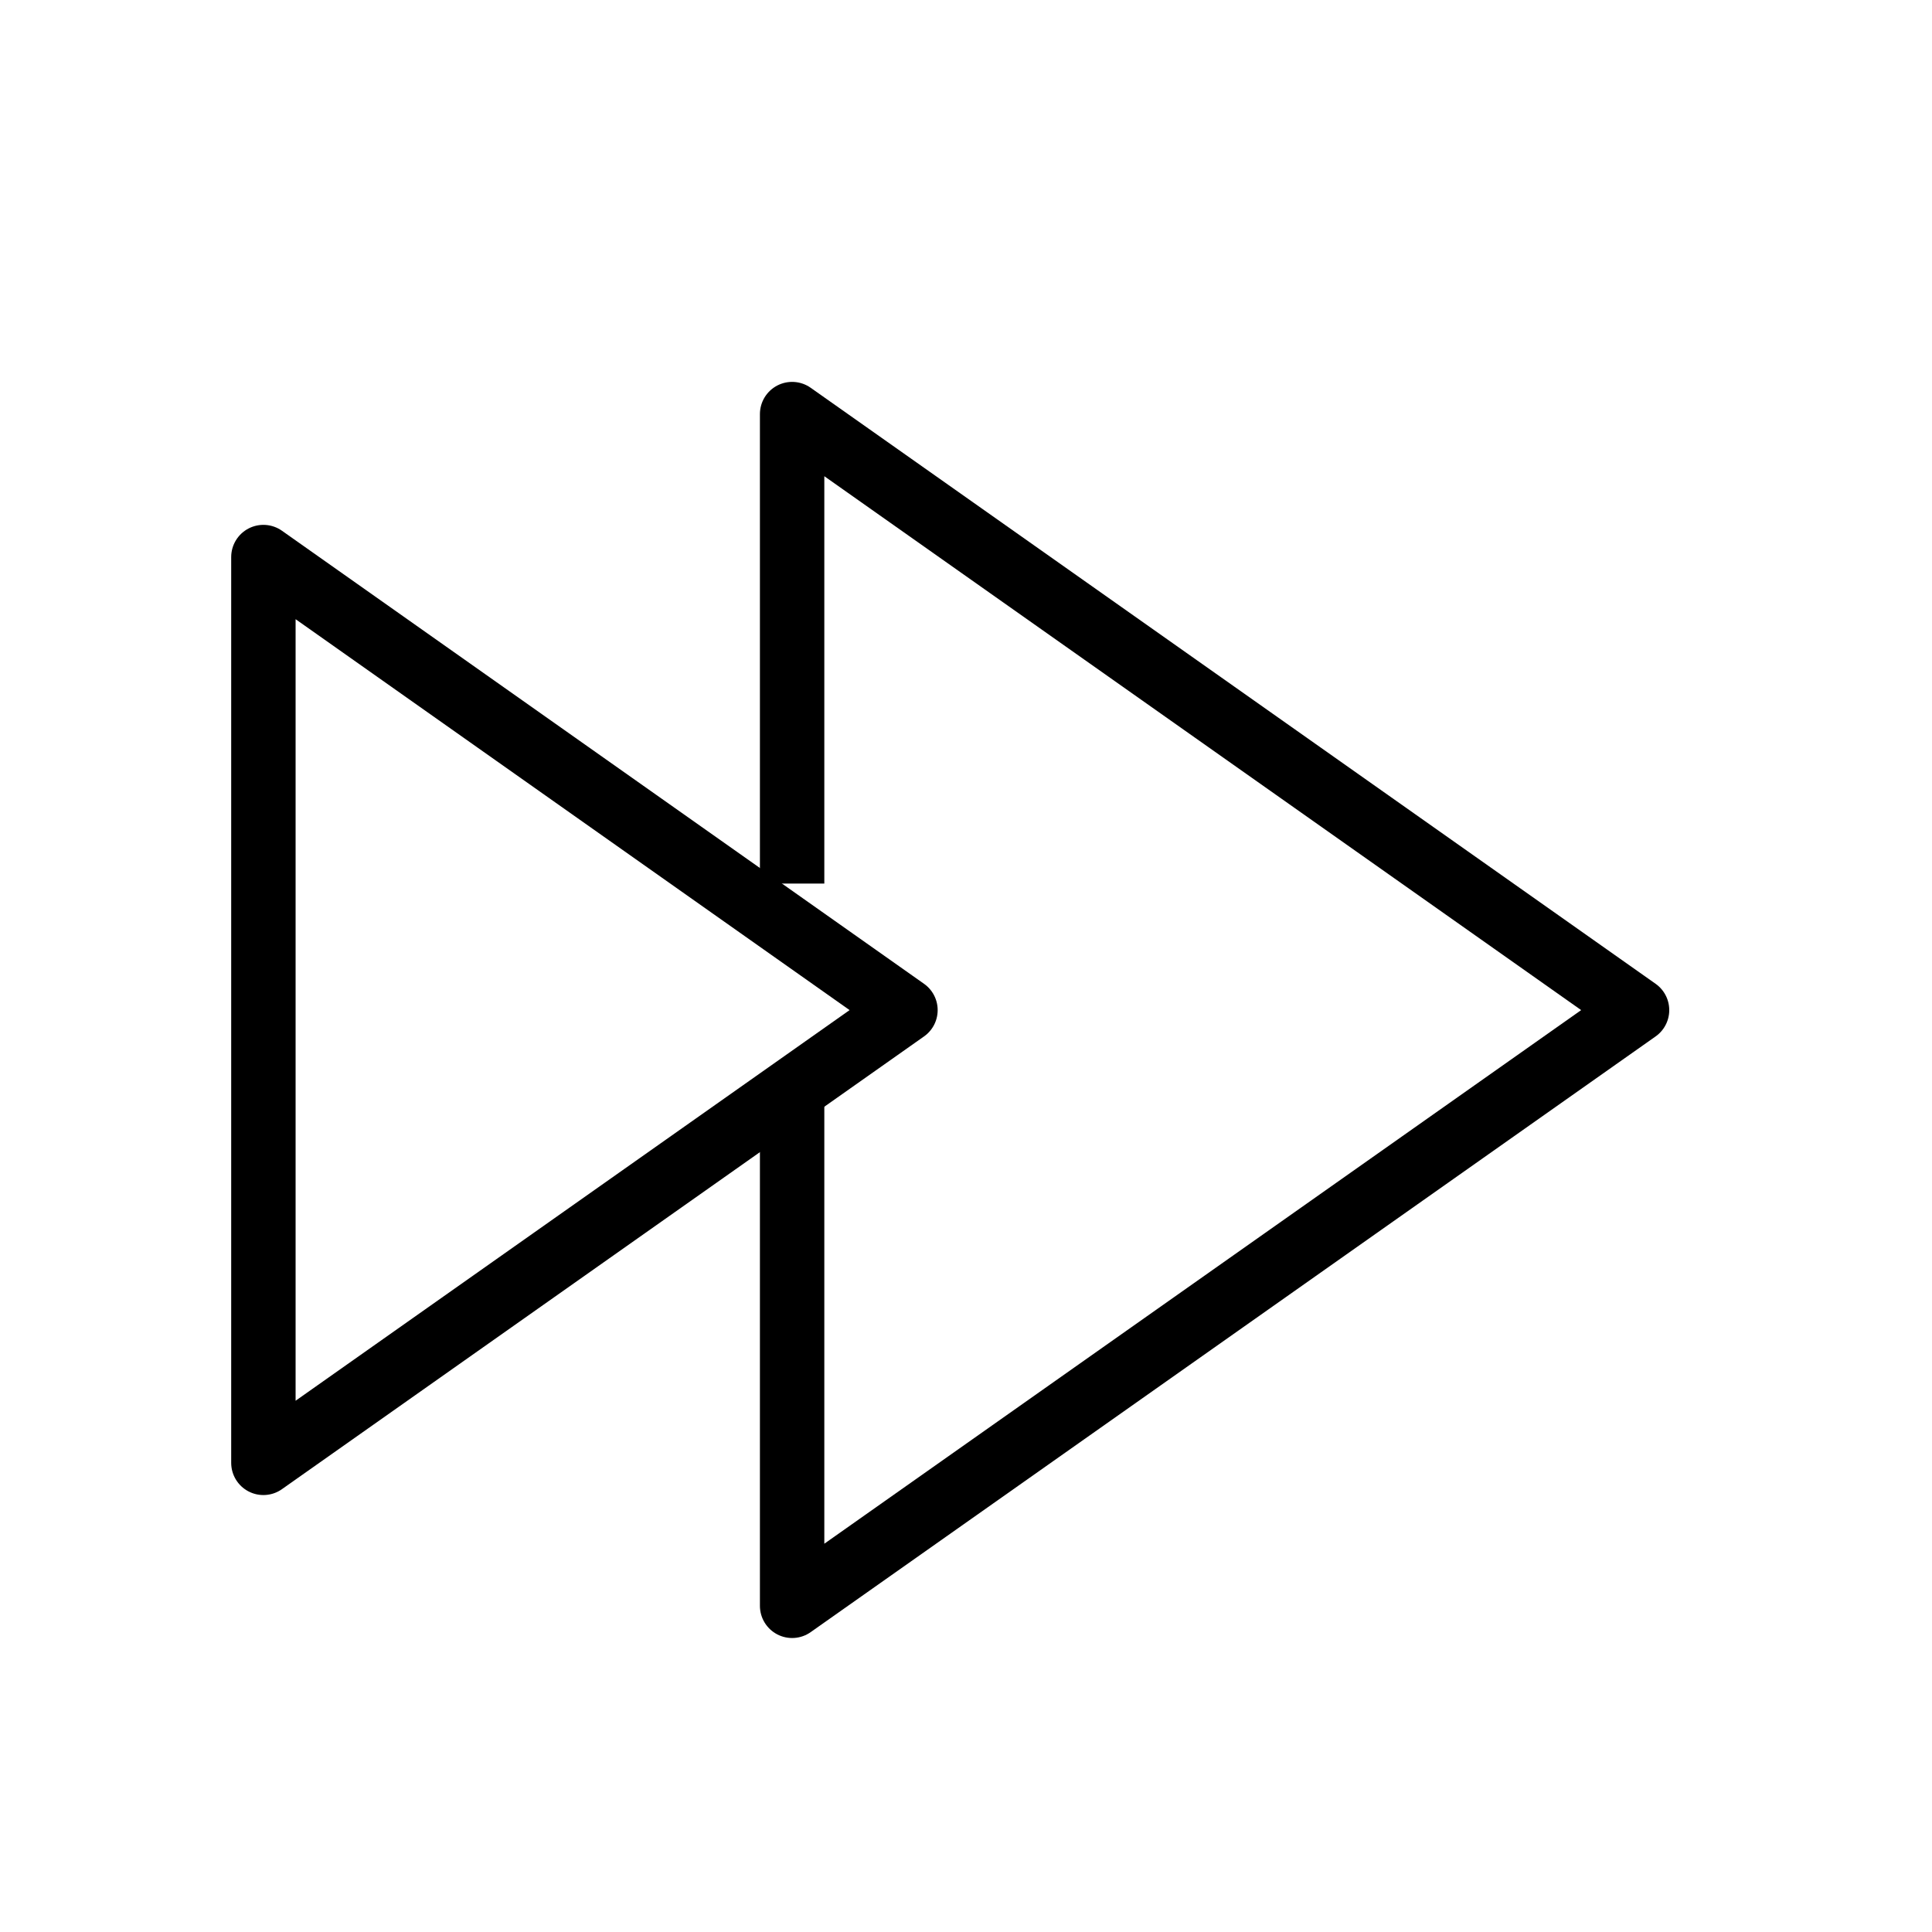
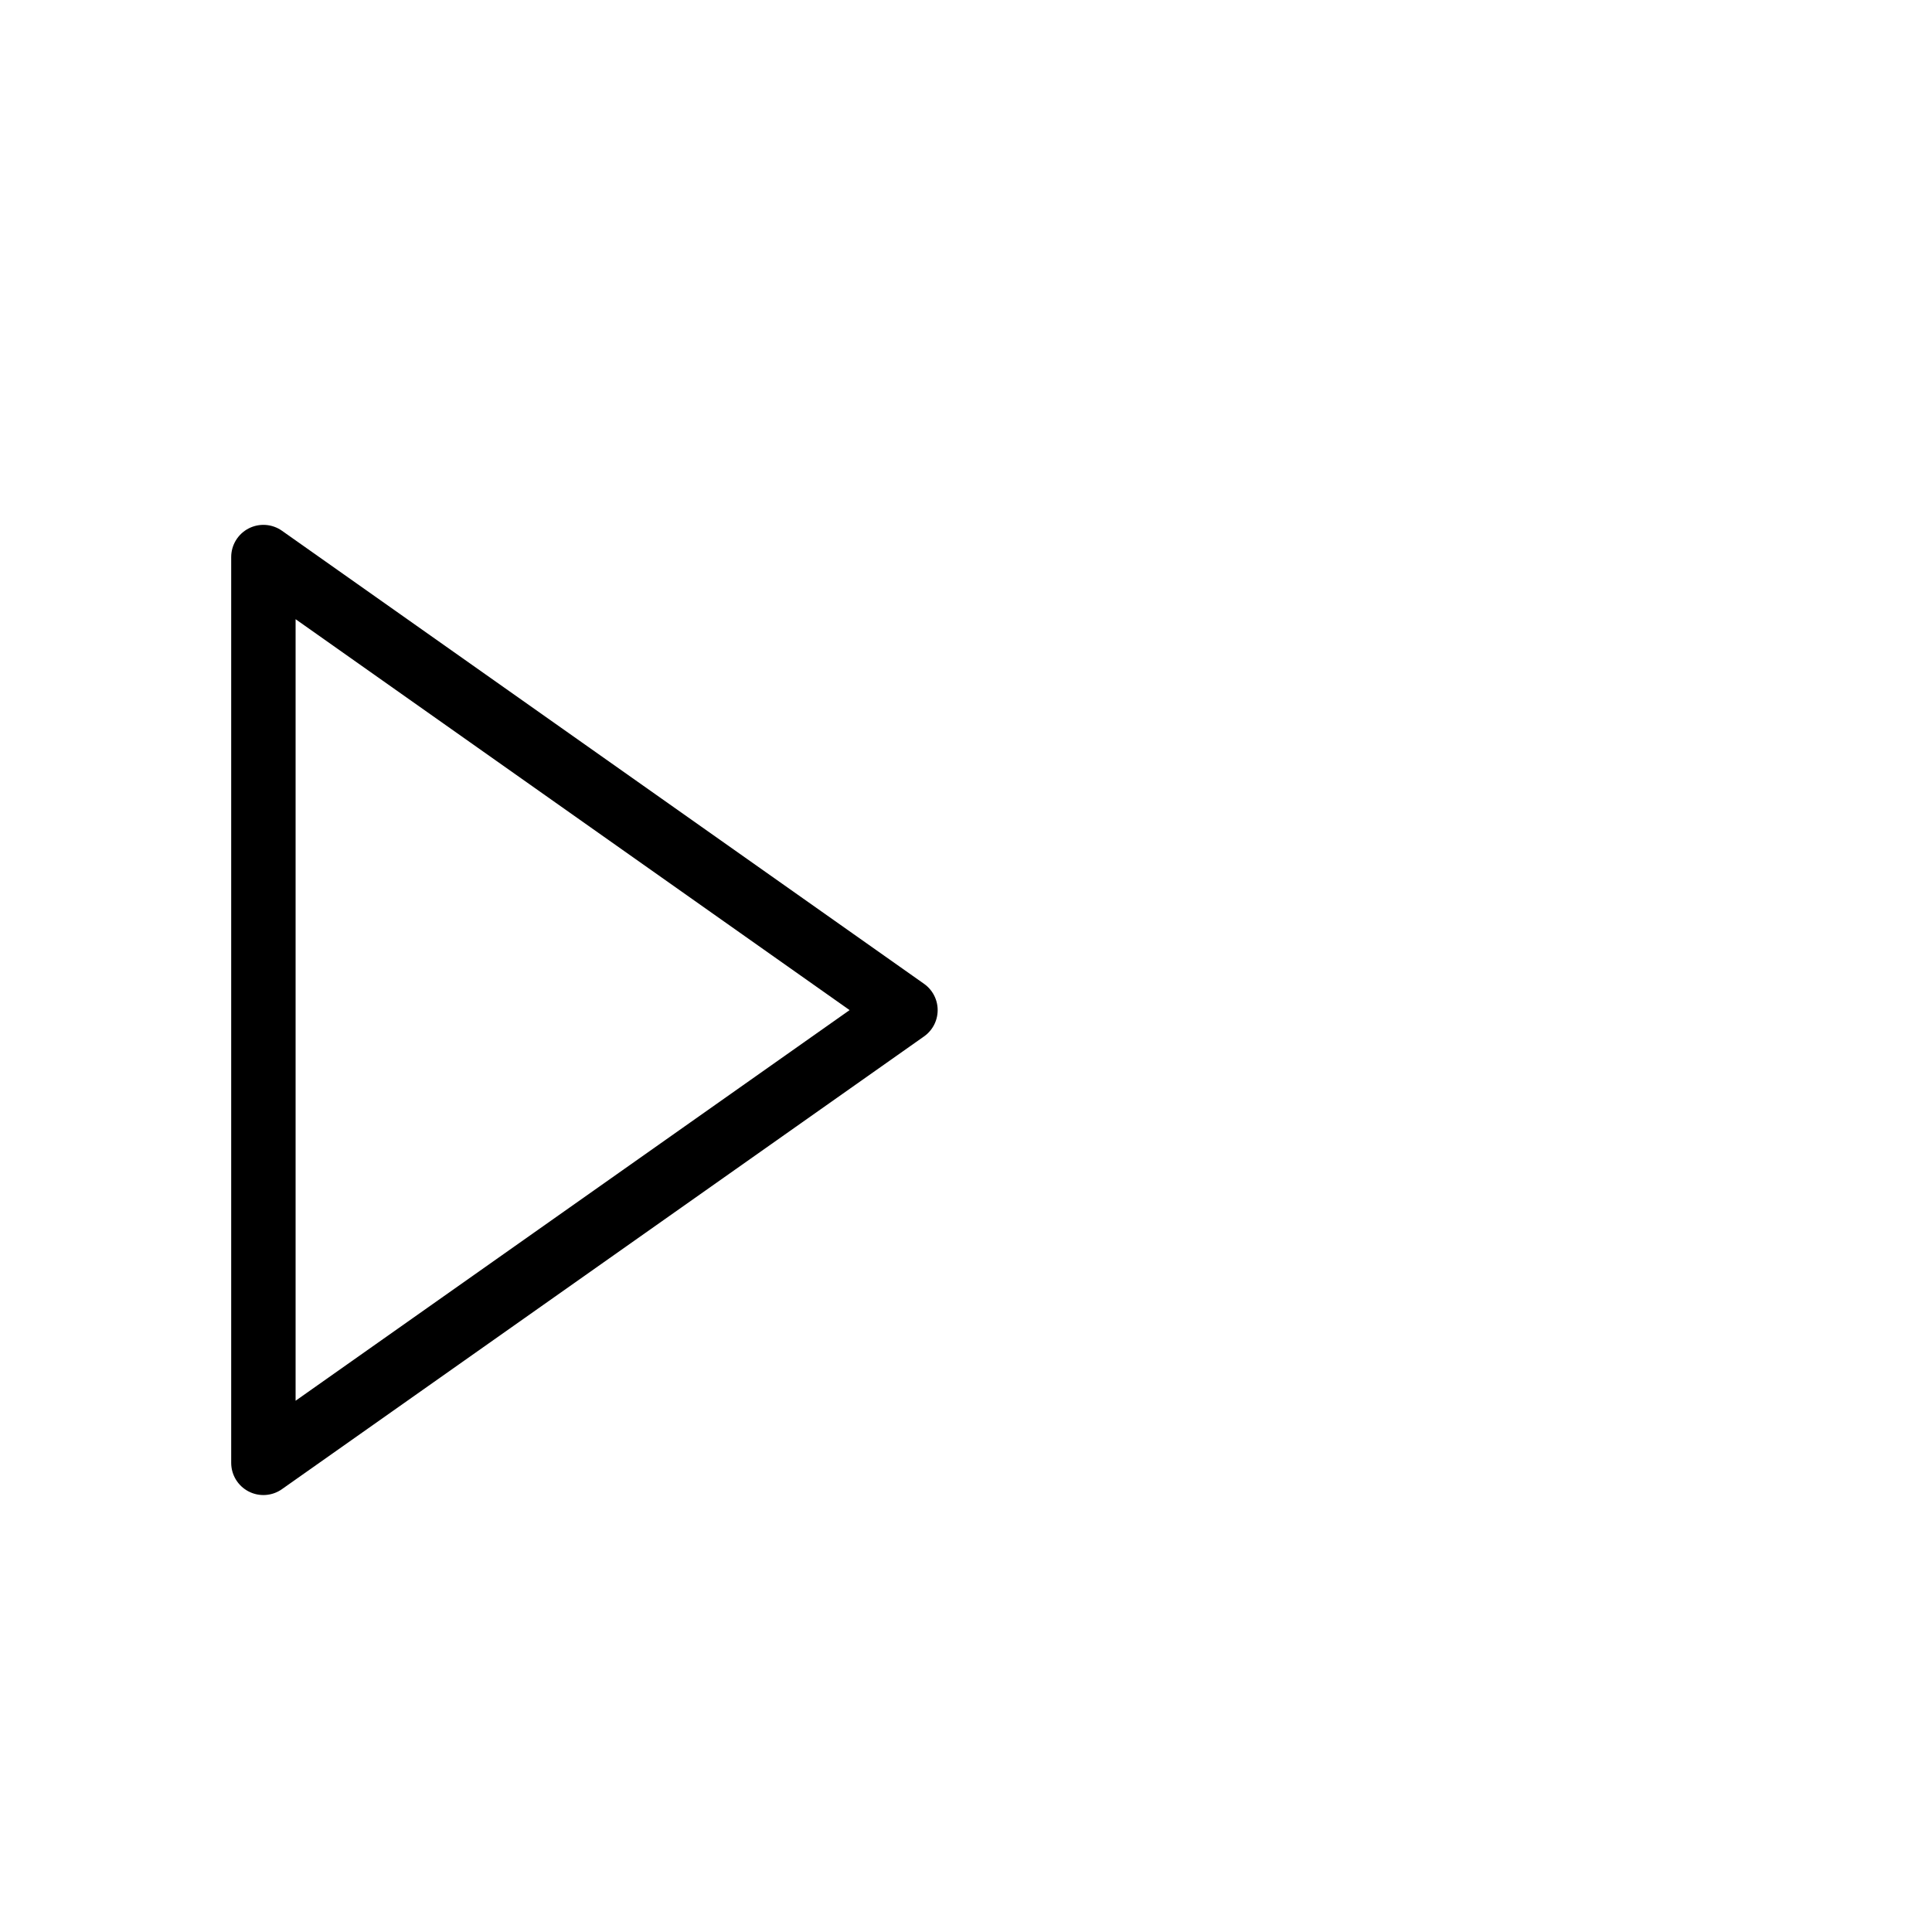
<svg xmlns="http://www.w3.org/2000/svg" version="1.1" viewBox="0 0 60 60">
  <defs>
    <style>
      .cls-1 {
        fill: none;
        stroke: #000;
        stroke-linecap: square;
        stroke-linejoin: round;
        stroke-width: 2px;
      }
    </style>
  </defs>
  <g>
    <g id="Layer_1">
      <g>
-         <polyline class="cls-1" points="24.6 35.06 24.6 49.87 50.84 31.37 24.6 12.86 24.6 25.32 24.6 26.44" />
        <polygon class="cls-1" points="8.18 45.43 28.12 31.37 8.18 17.3 8.18 45.43" />
      </g>
    </g>
  </g>
</svg>